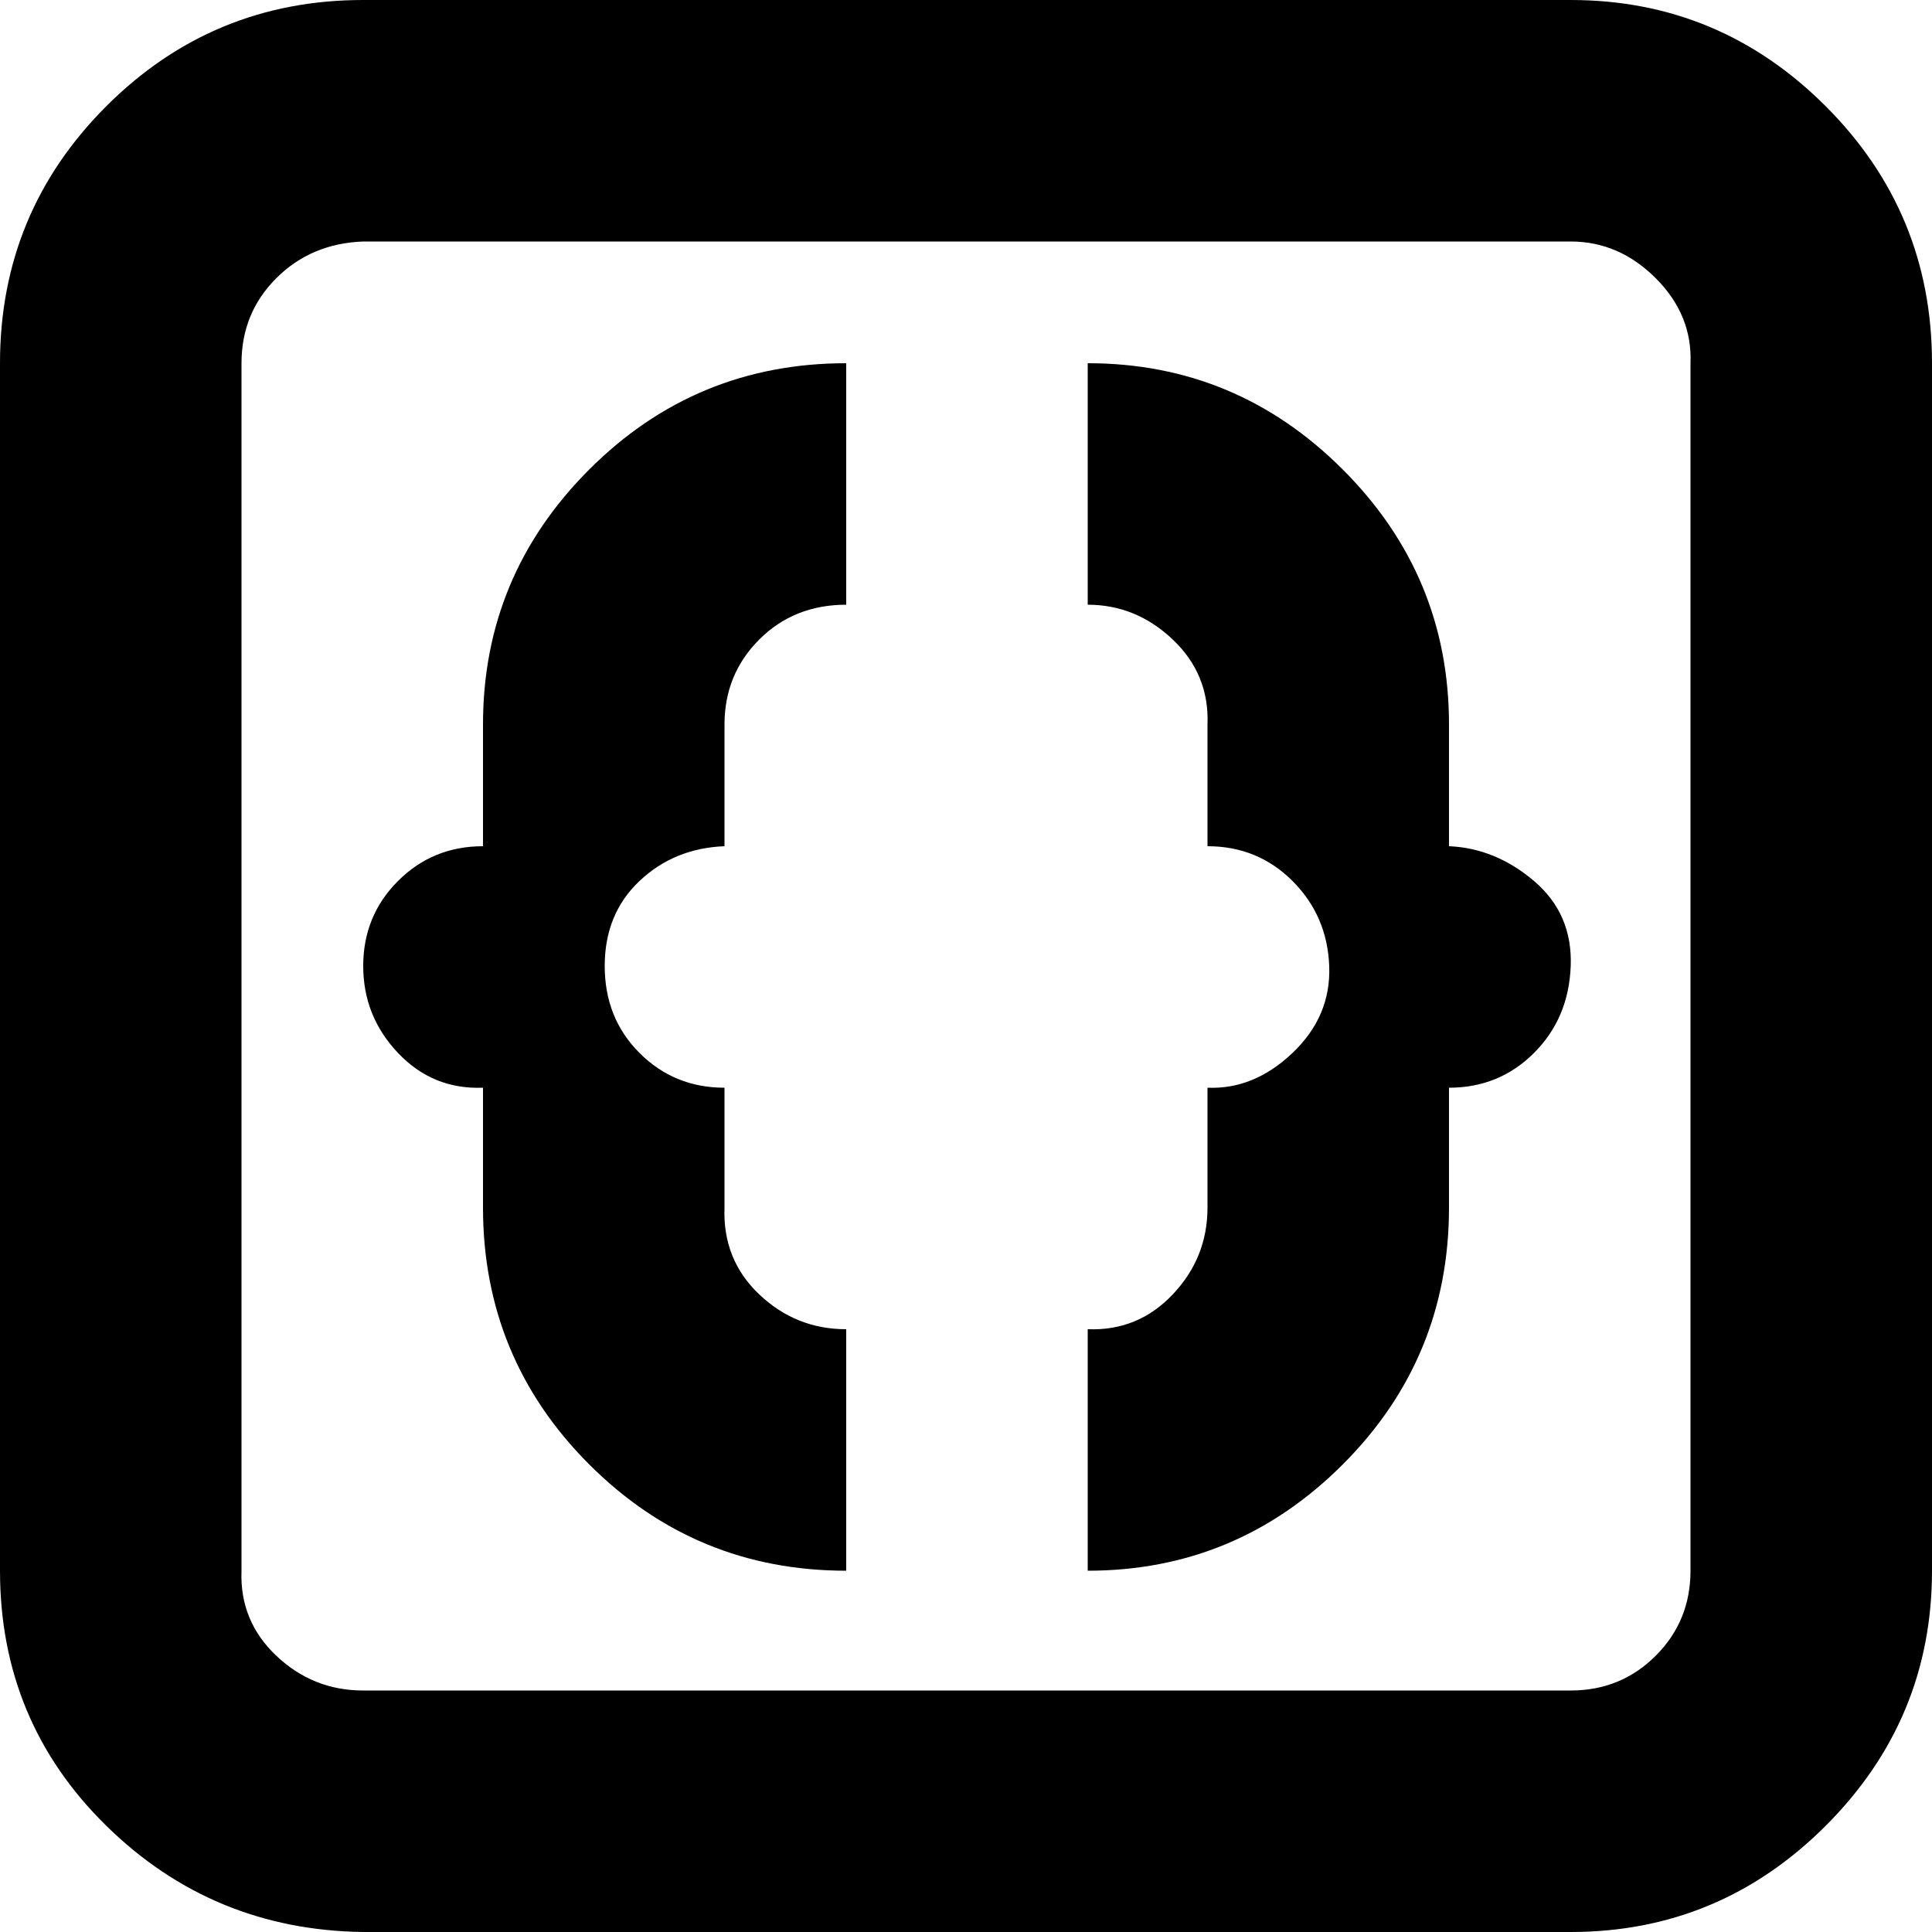
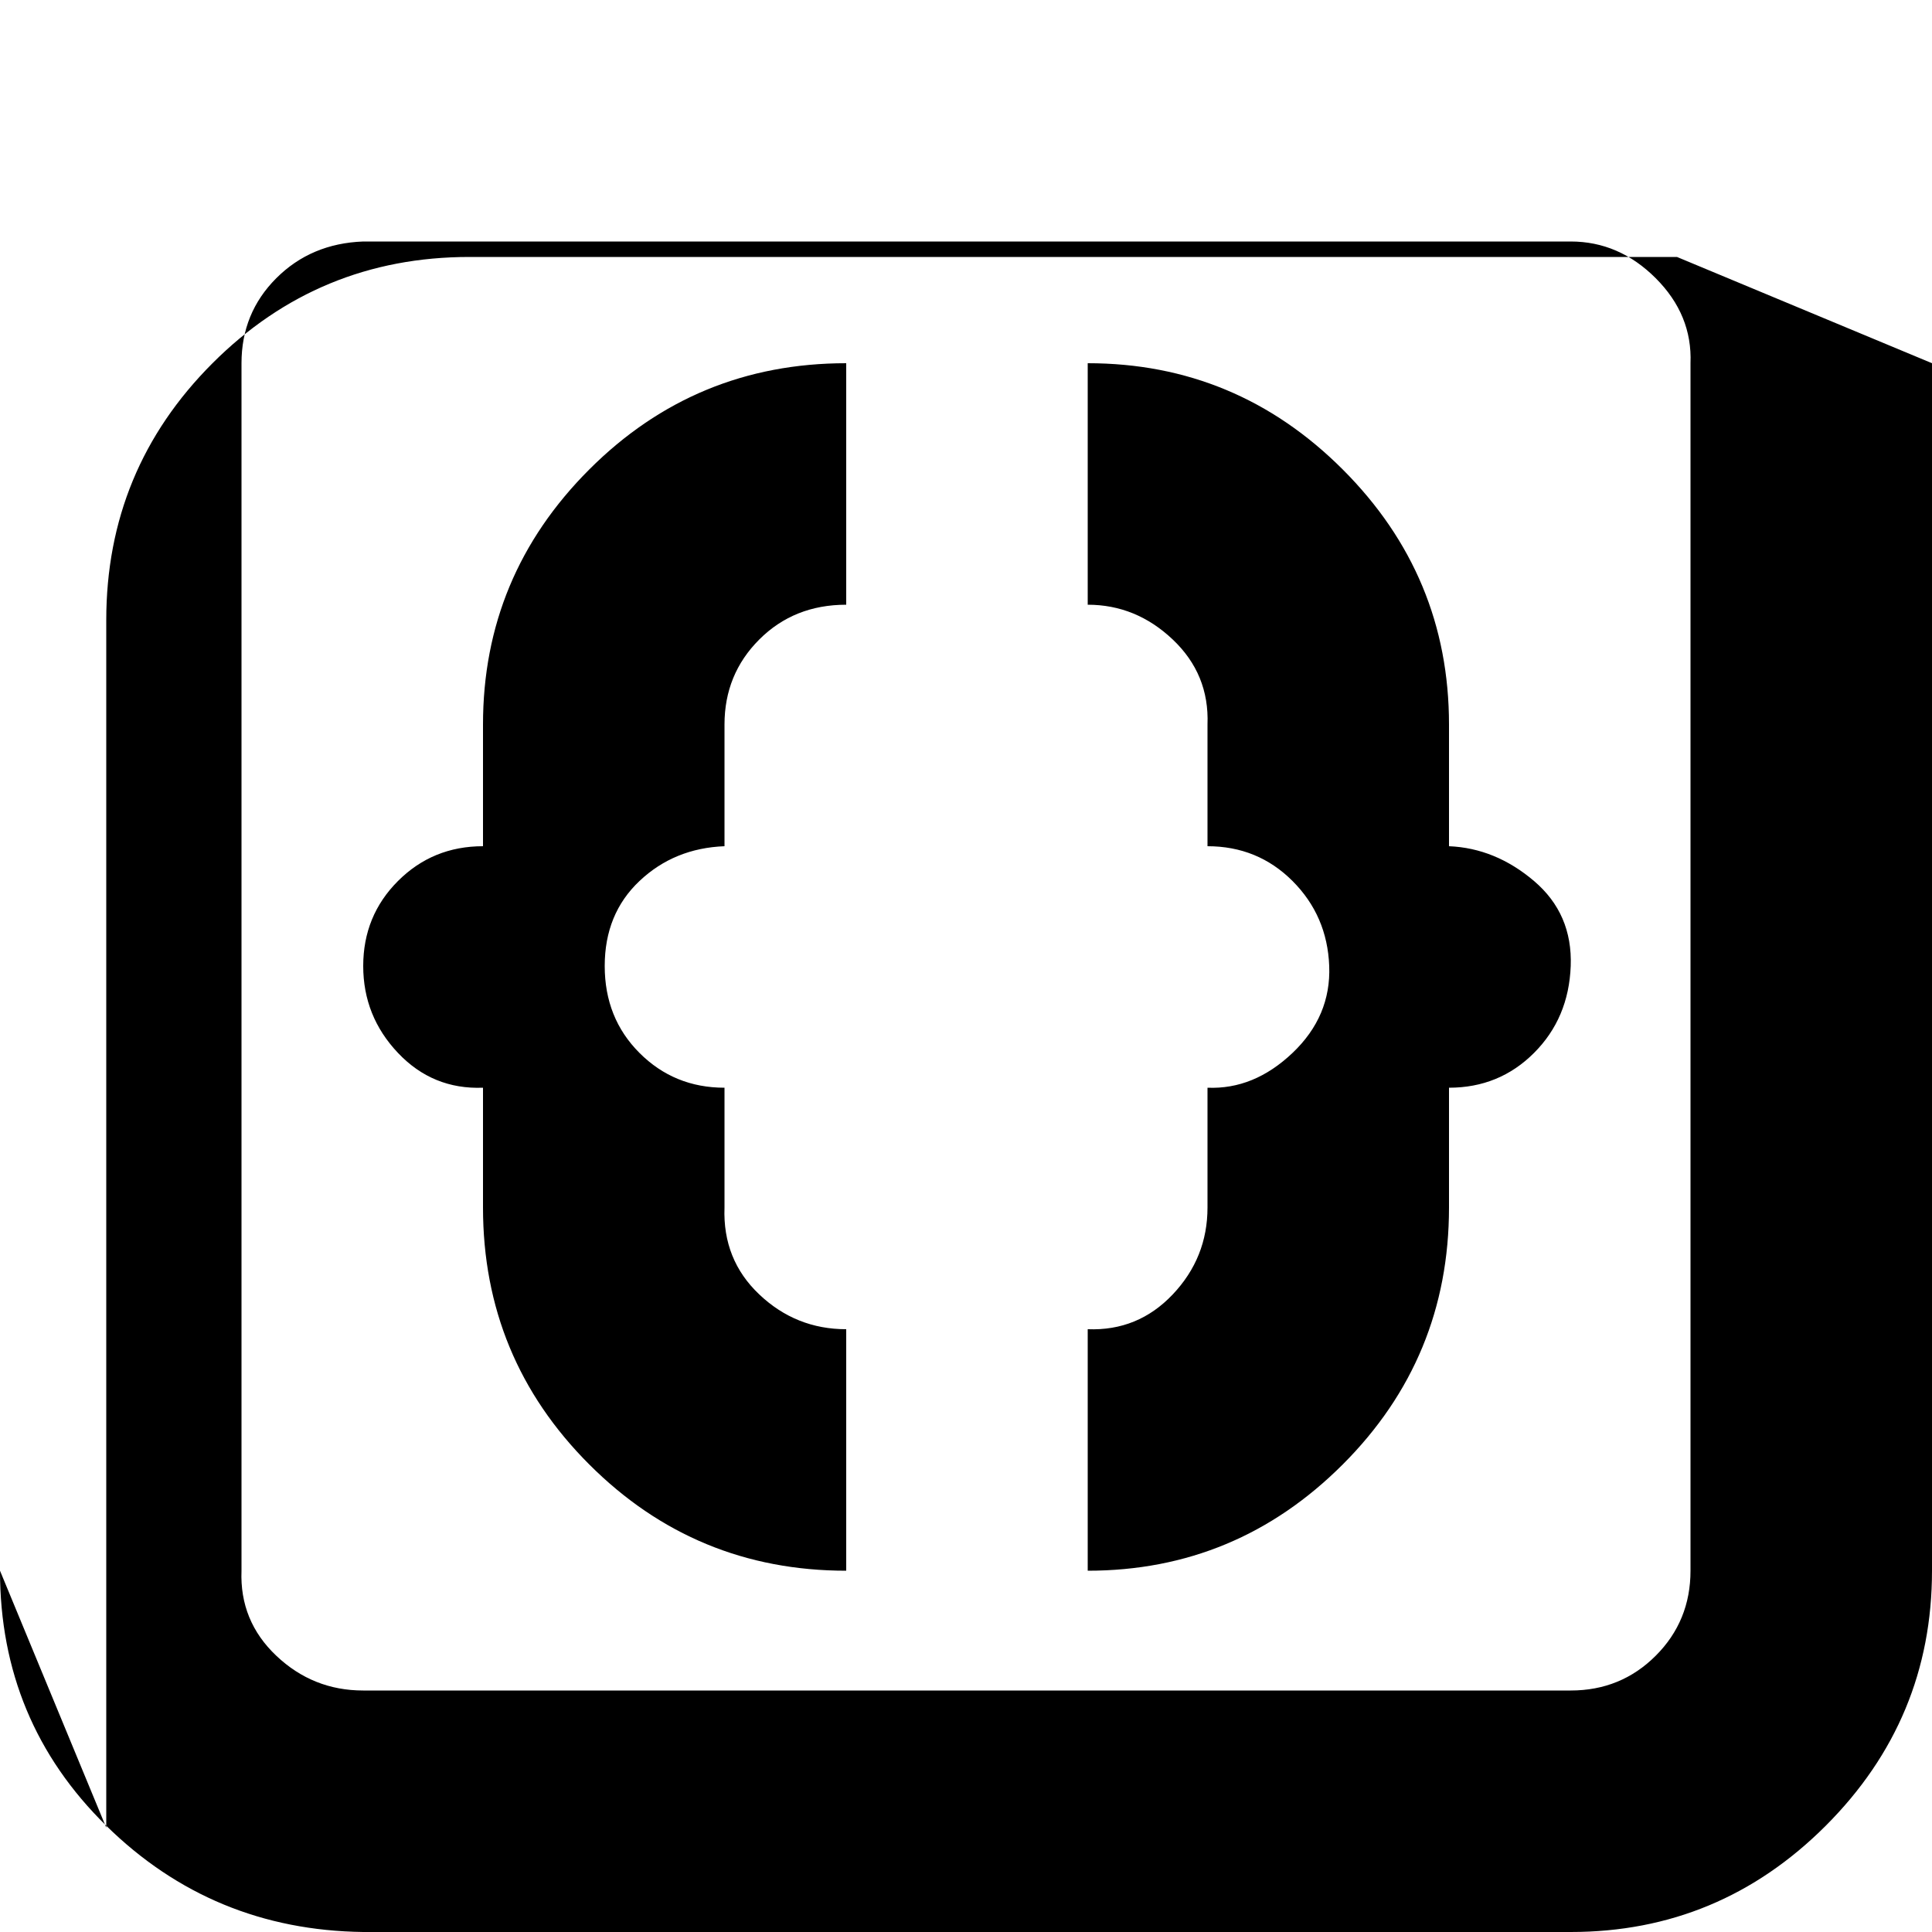
<svg xmlns="http://www.w3.org/2000/svg" fill="#000000" width="800px" height="800px" viewBox="0 0 32 32" version="1.1">
  <title>code</title>
-   <path d="M0 26.016q0 2.496 1.76 4.224t4.256 1.76h20q2.464 0 4.224-1.76t1.76-4.224v-20q0-2.496-1.76-4.256t-4.224-1.76h-20q-2.496 0-4.256 1.76t-1.76 4.256v20zM4 26.016v-20q0-0.832 0.576-1.408t1.44-0.608h20q0.8 0 1.408 0.608t0.576 1.408v20q0 0.832-0.576 1.408t-1.408 0.576h-20q-0.832 0-1.44-0.576t-0.576-1.408zM6.016 16q0 0.832 0.576 1.44t1.408 0.576v1.984q0 2.496 1.76 4.256t4.256 1.76v-4q-0.832 0-1.44-0.576t-0.576-1.44v-1.984q-0.832 0-1.408-0.576t-0.576-1.44 0.576-1.408 1.408-0.576v-2.016q0-0.832 0.576-1.408t1.44-0.576v-4q-2.496 0-4.256 1.76t-1.76 4.224v2.016q-0.832 0-1.408 0.576t-0.576 1.408zM18.016 26.016q2.464 0 4.224-1.76t1.76-4.256v-1.984q0.832 0 1.408-0.576t0.608-1.44-0.608-1.408-1.408-0.576v-2.016q0-2.464-1.76-4.224t-4.224-1.76v4q0.8 0 1.408 0.576t0.576 1.408v2.016q0.832 0 1.408 0.576t0.608 1.408-0.608 1.44-1.408 0.576v1.984q0 0.832-0.576 1.44t-1.408 0.576v4z" />
+   <path d="M0 26.016q0 2.496 1.76 4.224t4.256 1.76h20q2.464 0 4.224-1.76t1.76-4.224v-20t-4.224-1.76h-20q-2.496 0-4.256 1.76t-1.76 4.256v20zM4 26.016v-20q0-0.832 0.576-1.408t1.44-0.608h20q0.8 0 1.408 0.608t0.576 1.408v20q0 0.832-0.576 1.408t-1.408 0.576h-20q-0.832 0-1.44-0.576t-0.576-1.408zM6.016 16q0 0.832 0.576 1.44t1.408 0.576v1.984q0 2.496 1.76 4.256t4.256 1.76v-4q-0.832 0-1.44-0.576t-0.576-1.44v-1.984q-0.832 0-1.408-0.576t-0.576-1.44 0.576-1.408 1.408-0.576v-2.016q0-0.832 0.576-1.408t1.44-0.576v-4q-2.496 0-4.256 1.76t-1.76 4.224v2.016q-0.832 0-1.408 0.576t-0.576 1.408zM18.016 26.016q2.464 0 4.224-1.76t1.76-4.256v-1.984q0.832 0 1.408-0.576t0.608-1.44-0.608-1.408-1.408-0.576v-2.016q0-2.464-1.76-4.224t-4.224-1.76v4q0.8 0 1.408 0.576t0.576 1.408v2.016q0.832 0 1.408 0.576t0.608 1.408-0.608 1.44-1.408 0.576v1.984q0 0.832-0.576 1.44t-1.408 0.576v4z" />
</svg>